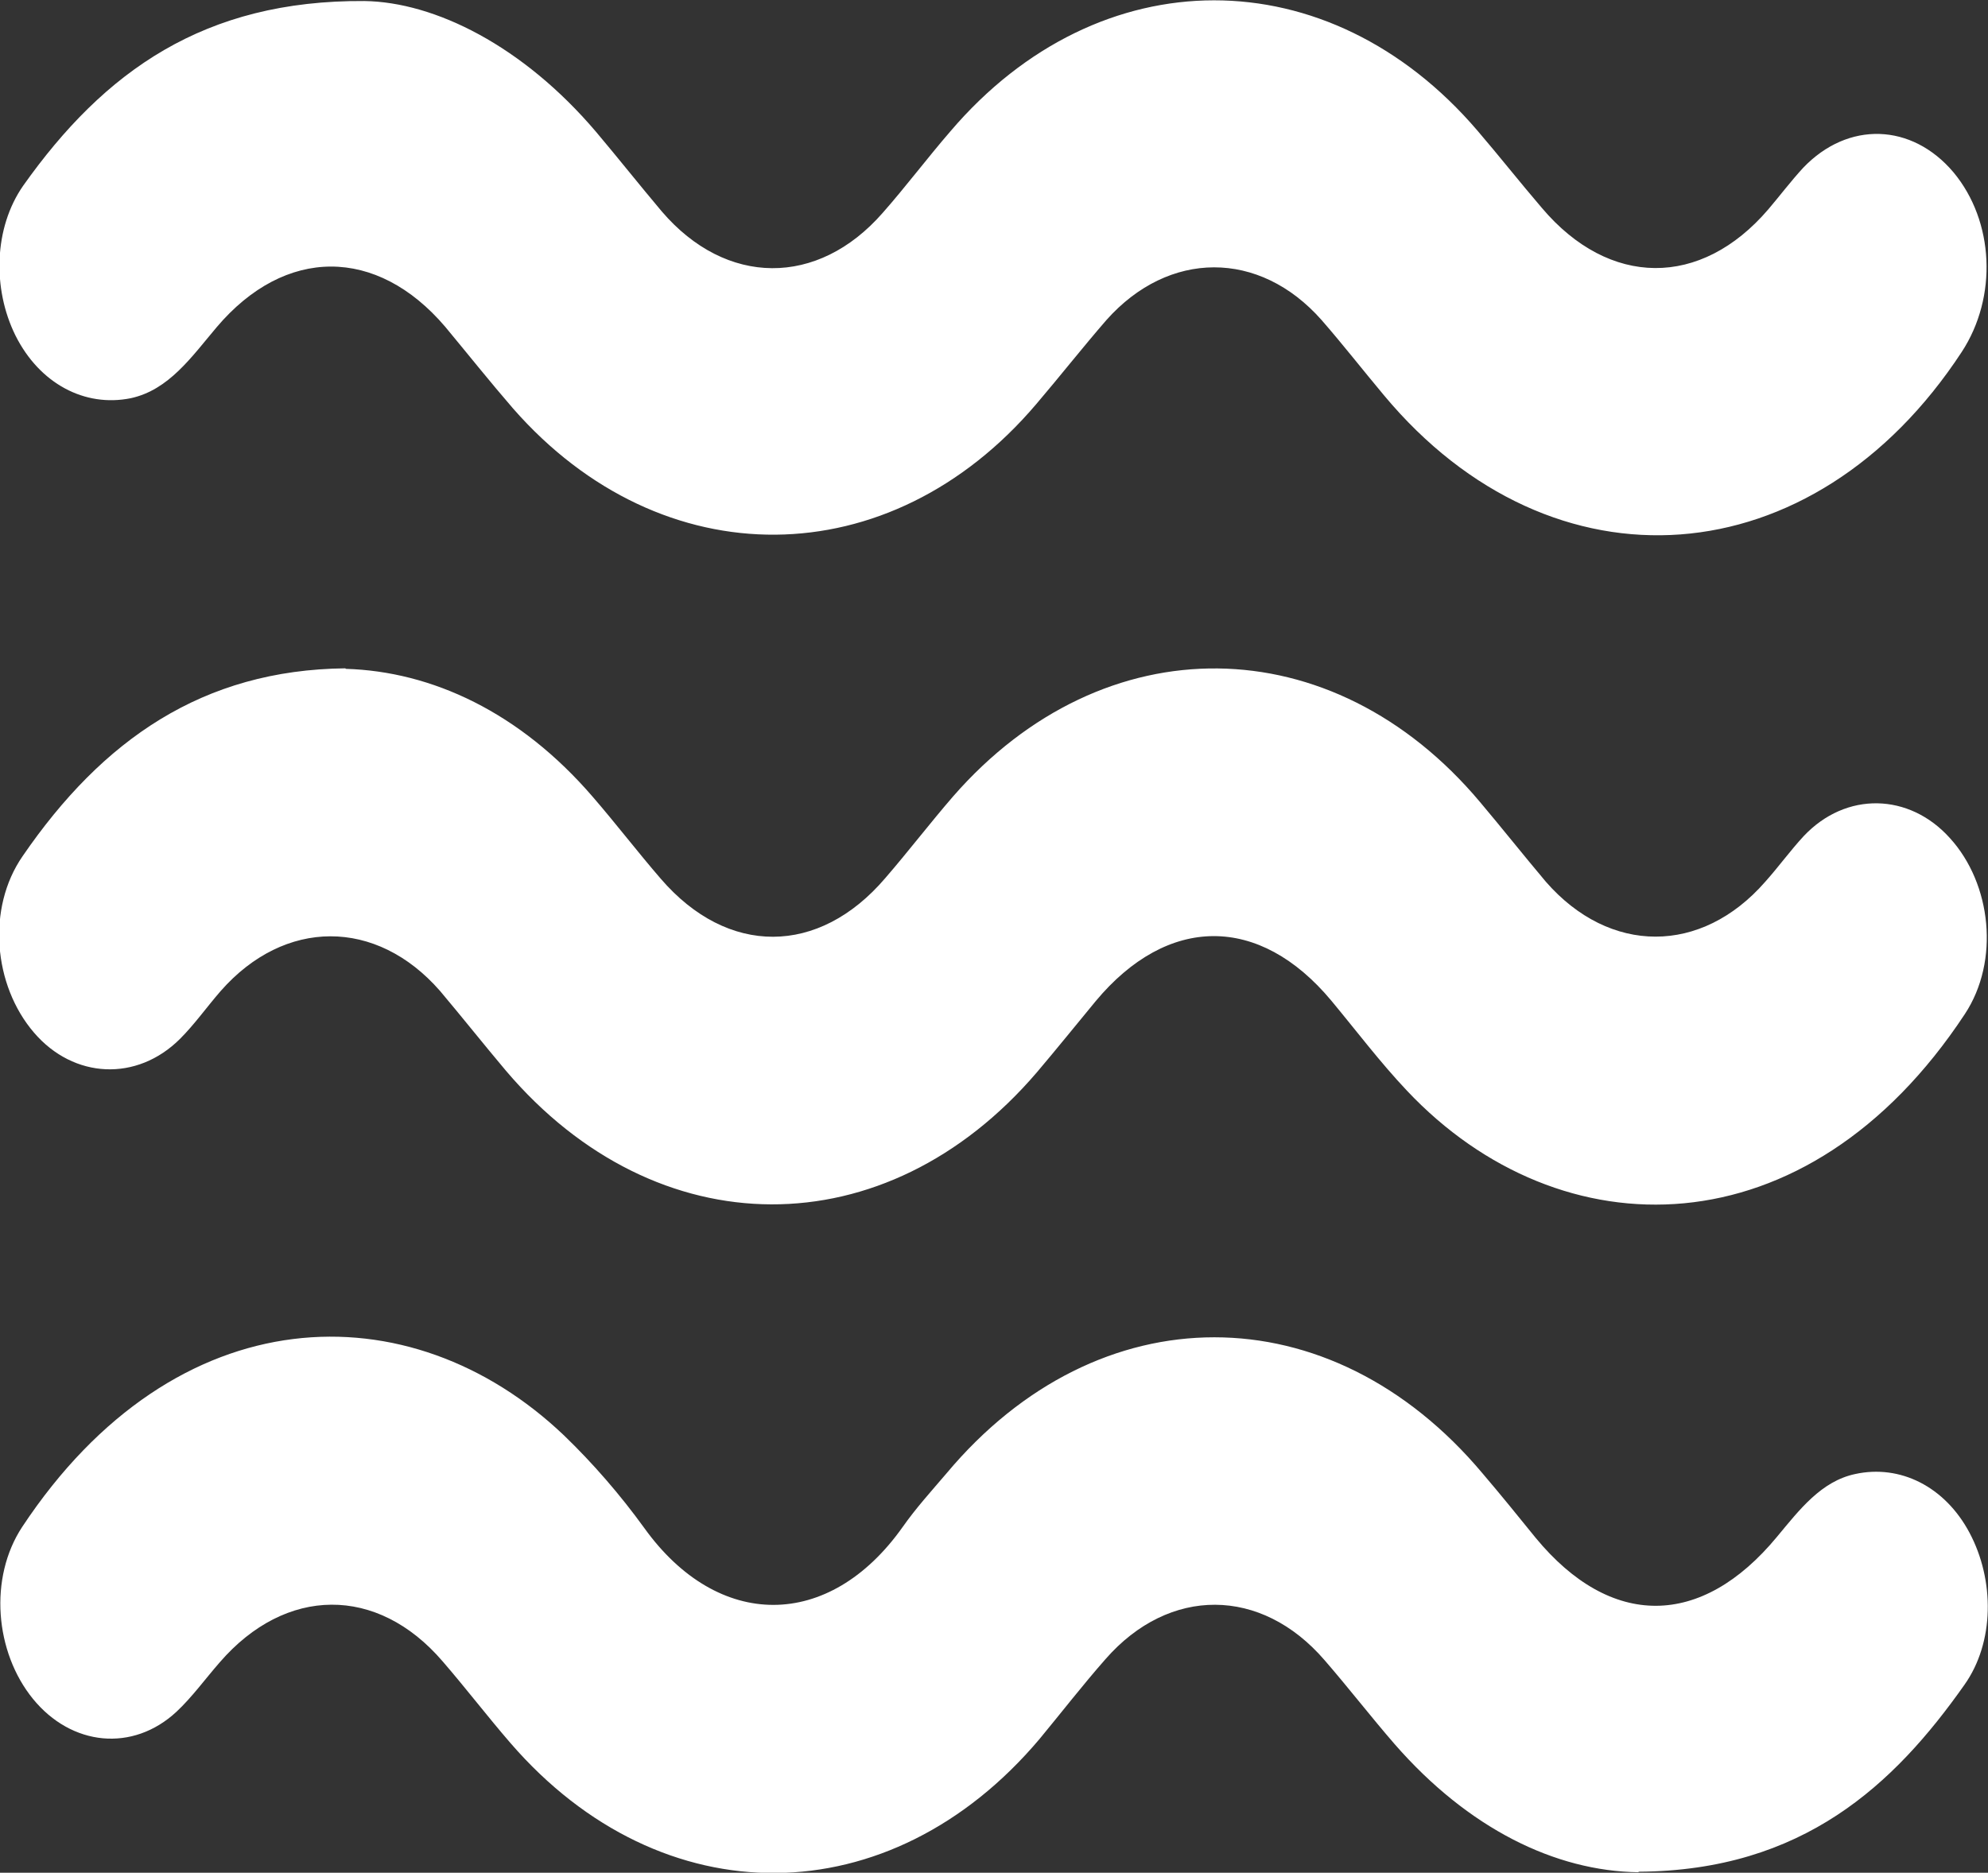
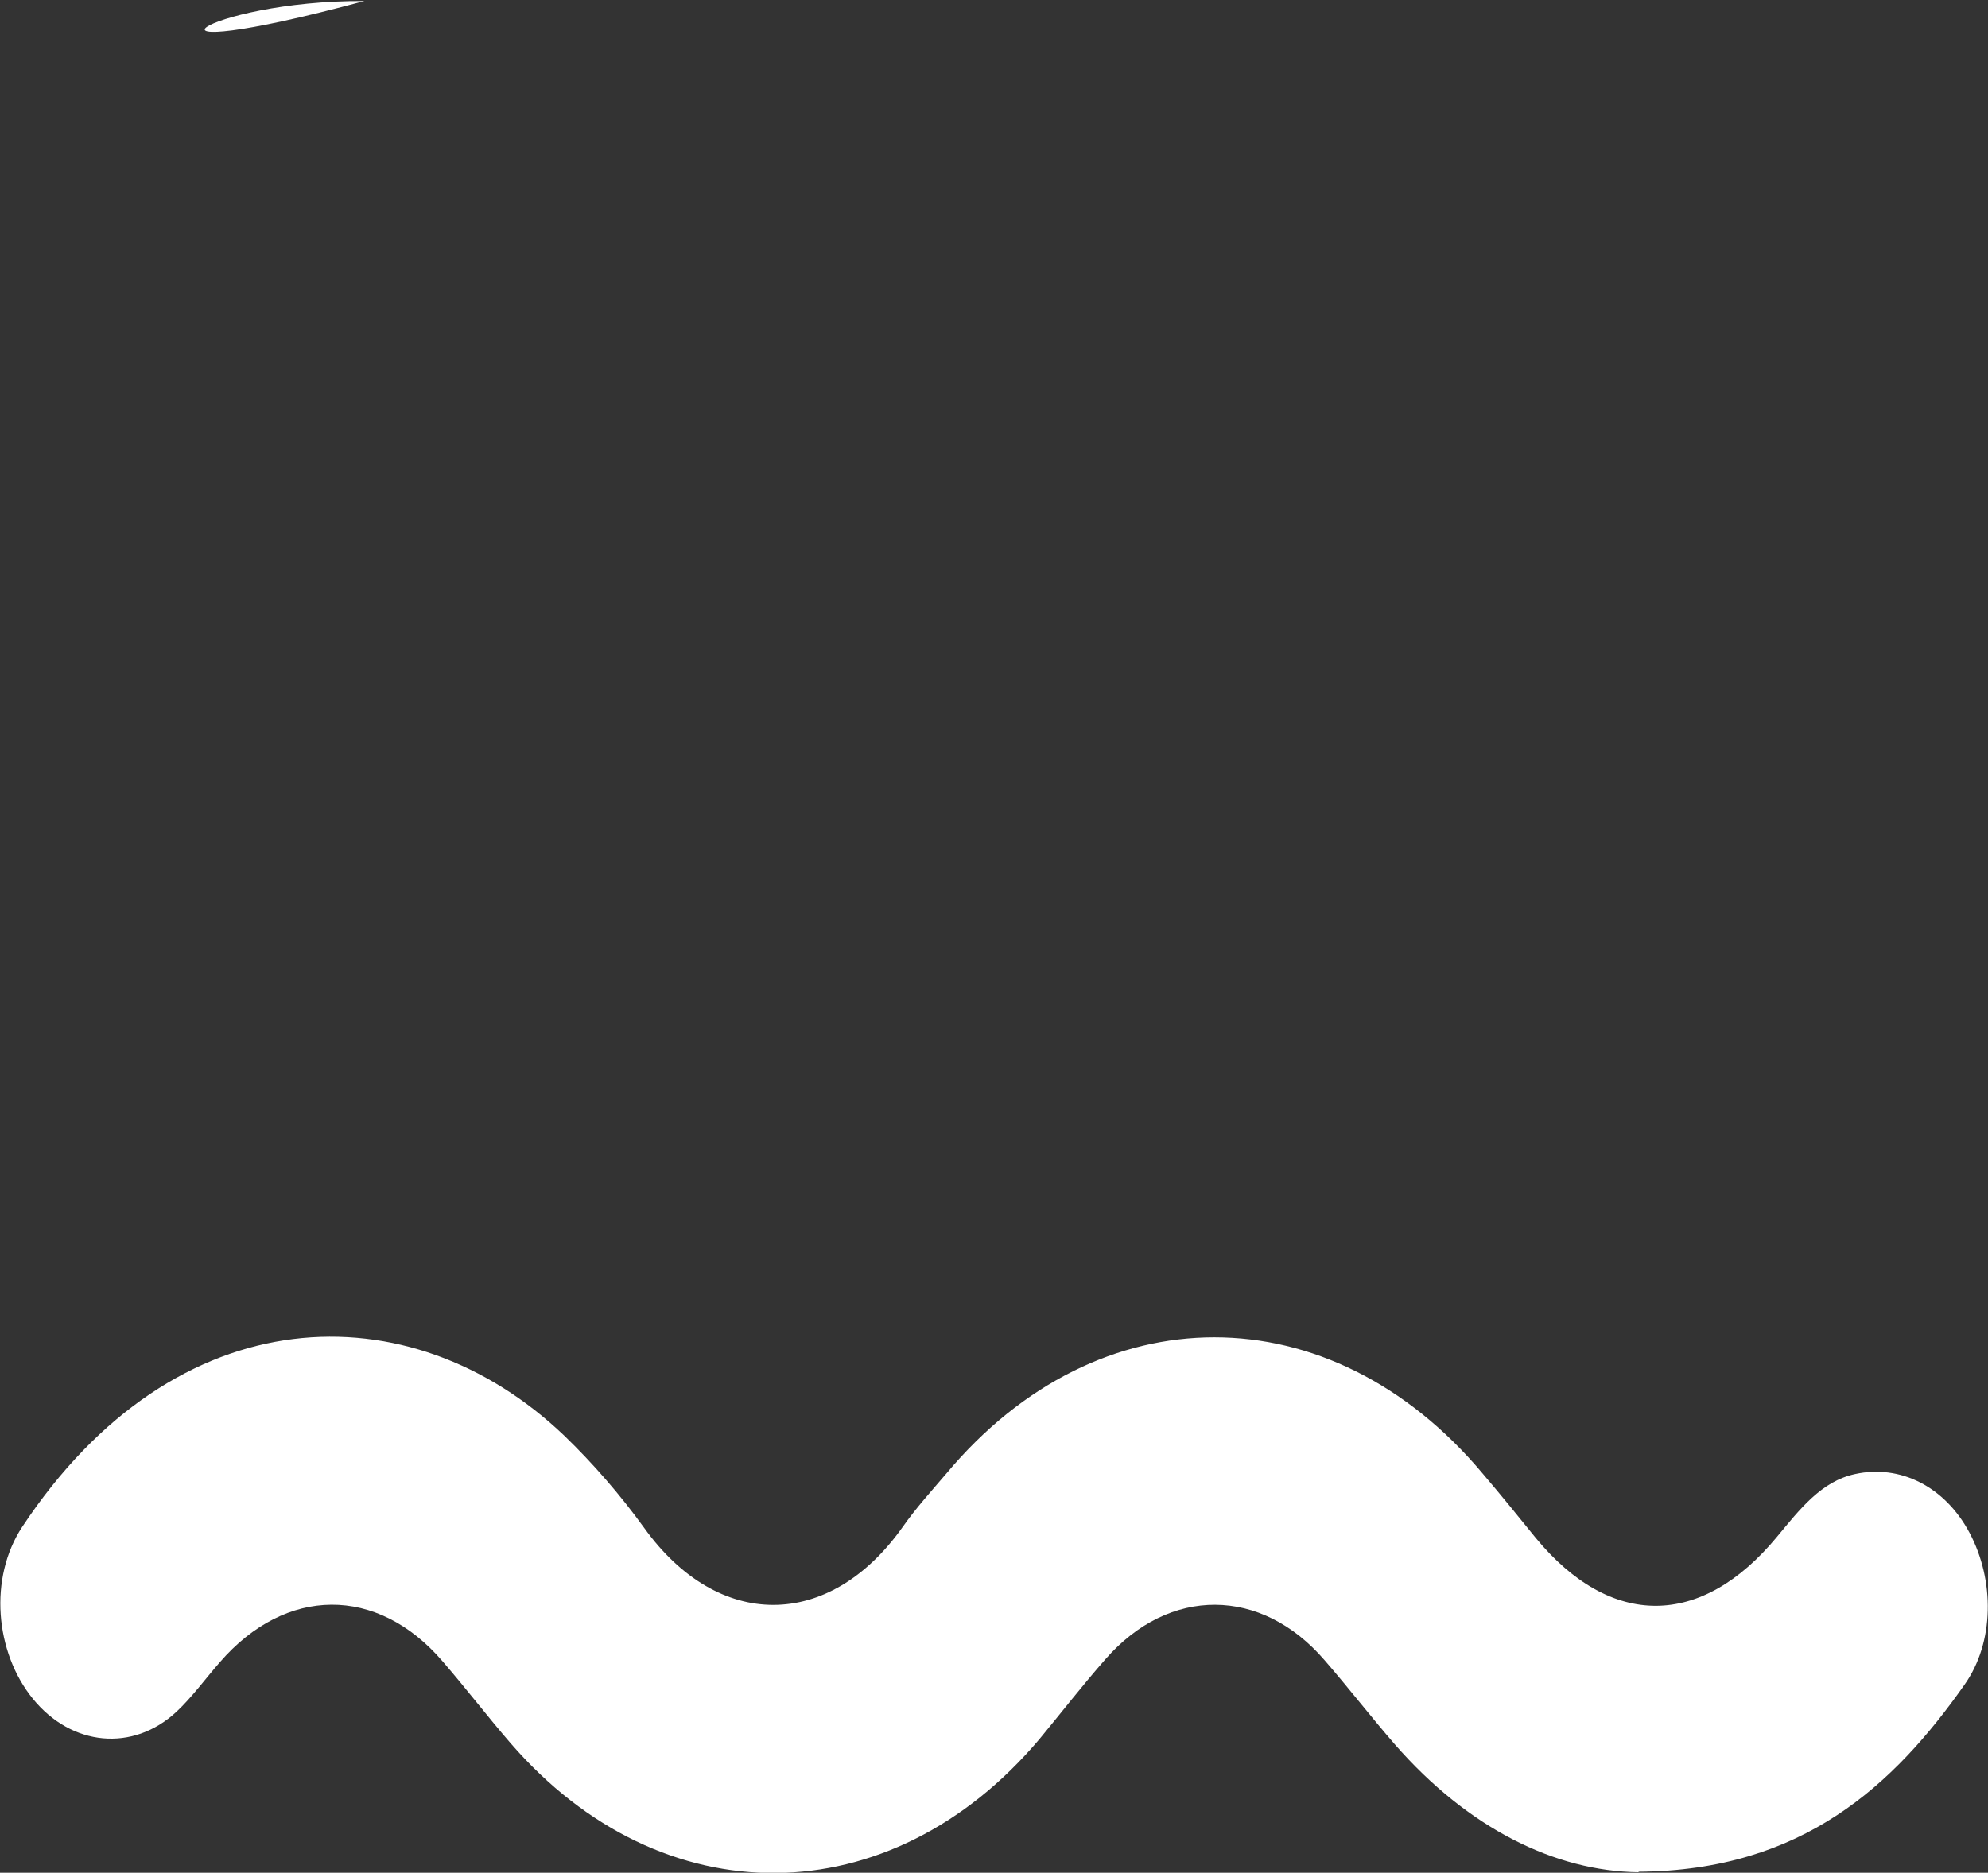
<svg xmlns="http://www.w3.org/2000/svg" id="Layer_1" data-name="Layer 1" viewBox="0 0 38.63 36.4">
  <rect x="0" y="0" width="38.63" height="36.4" fill="#333333" stroke="none" />
  <defs>
    <style>
      .cls-1 {
        fill: #fff;
        stroke-width: 0px;
      }
    </style>
  </defs>
  <path class="cls-1" d="M31.84,36.39c-1.62-.02-3.31-.85-4.74-2.49-.46-.53-.9-1.1-1.36-1.63-1.23-1.43-3.02-1.44-4.26-.02-.44.5-.85,1.03-1.28,1.55-2.9,3.44-7.34,3.48-10.28.08-.45-.52-.87-1.07-1.32-1.59-1.27-1.48-3.05-1.46-4.33.02-.28.32-.54.68-.84.96-.85.79-2.04.67-2.79-.25-.74-.91-.86-2.35-.21-3.34,2.99-4.52,7.54-4.63,10.53-1.78.56.54,1.09,1.15,1.56,1.8,1.43,1.99,3.59,2,5.02-.02.26-.37.56-.7.85-1.04,2.95-3.53,7.46-3.53,10.42,0,.35.41.69.83,1.03,1.25,1.46,1.77,3.22,1.76,4.69-.02.44-.53.86-1.08,1.52-1.22.87-.19,1.74.24,2.22,1.14.49.92.49,2.13-.1,2.96-1.36,1.93-3.13,3.61-6.33,3.63" />
-   <path class="cls-1" d="M7.08.02c1.37.02,3.08.87,4.5,2.54.43.51.85,1.04,1.28,1.55,1.25,1.46,3.03,1.47,4.29.03.45-.51.87-1.07,1.32-1.59,2.89-3.39,7.35-3.39,10.24-.01.42.49.83,1.01,1.25,1.5,1.31,1.55,3.09,1.56,4.4.03.23-.27.44-.55.68-.81.87-.91,2.11-.87,2.92.09.79.95.86,2.42.16,3.49-2.88,4.4-7.95,4.78-11.23.84-.41-.49-.8-.99-1.21-1.46-1.21-1.37-2.97-1.36-4.18,0-.46.53-.9,1.09-1.36,1.63-2.85,3.36-7.28,3.39-10.17.09-.45-.52-.88-1.06-1.32-1.59-1.33-1.56-3.11-1.56-4.44.01-.49.58-.93,1.22-1.67,1.38-.89.18-1.77-.28-2.24-1.22-.45-.91-.42-2.09.15-2.91C2.03,1.38,3.97,0,7.08.02" />
-   <path class="cls-1" d="M6.72,13c1.67.05,3.38.84,4.8,2.49.45.52.87,1.07,1.32,1.59,1.3,1.51,3.07,1.5,4.36-.01.45-.52.87-1.07,1.32-1.59,2.93-3.36,7.37-3.31,10.24.11.43.51.85,1.04,1.28,1.55,1.24,1.42,3.02,1.42,4.26,0,.26-.29.49-.61.75-.89.82-.87,2.05-.84,2.84.04.81.89.97,2.39.29,3.42-3.07,4.66-7.86,4.65-10.84,1.49-.52-.55-.98-1.16-1.47-1.75-1.4-1.68-3.18-1.67-4.58.01-.38.46-.75.92-1.14,1.38-2.94,3.44-7.39,3.42-10.32-.03-.43-.51-.85-1.04-1.28-1.55-1.24-1.42-3.02-1.41-4.26,0-.27.31-.51.65-.79.93-.84.84-2.07.78-2.84-.12-.79-.92-.92-2.42-.22-3.43,1.55-2.26,3.5-3.62,6.27-3.65" />
+   <path class="cls-1" d="M7.08.02C2.03,1.38,3.97,0,7.08.02" />
</svg>